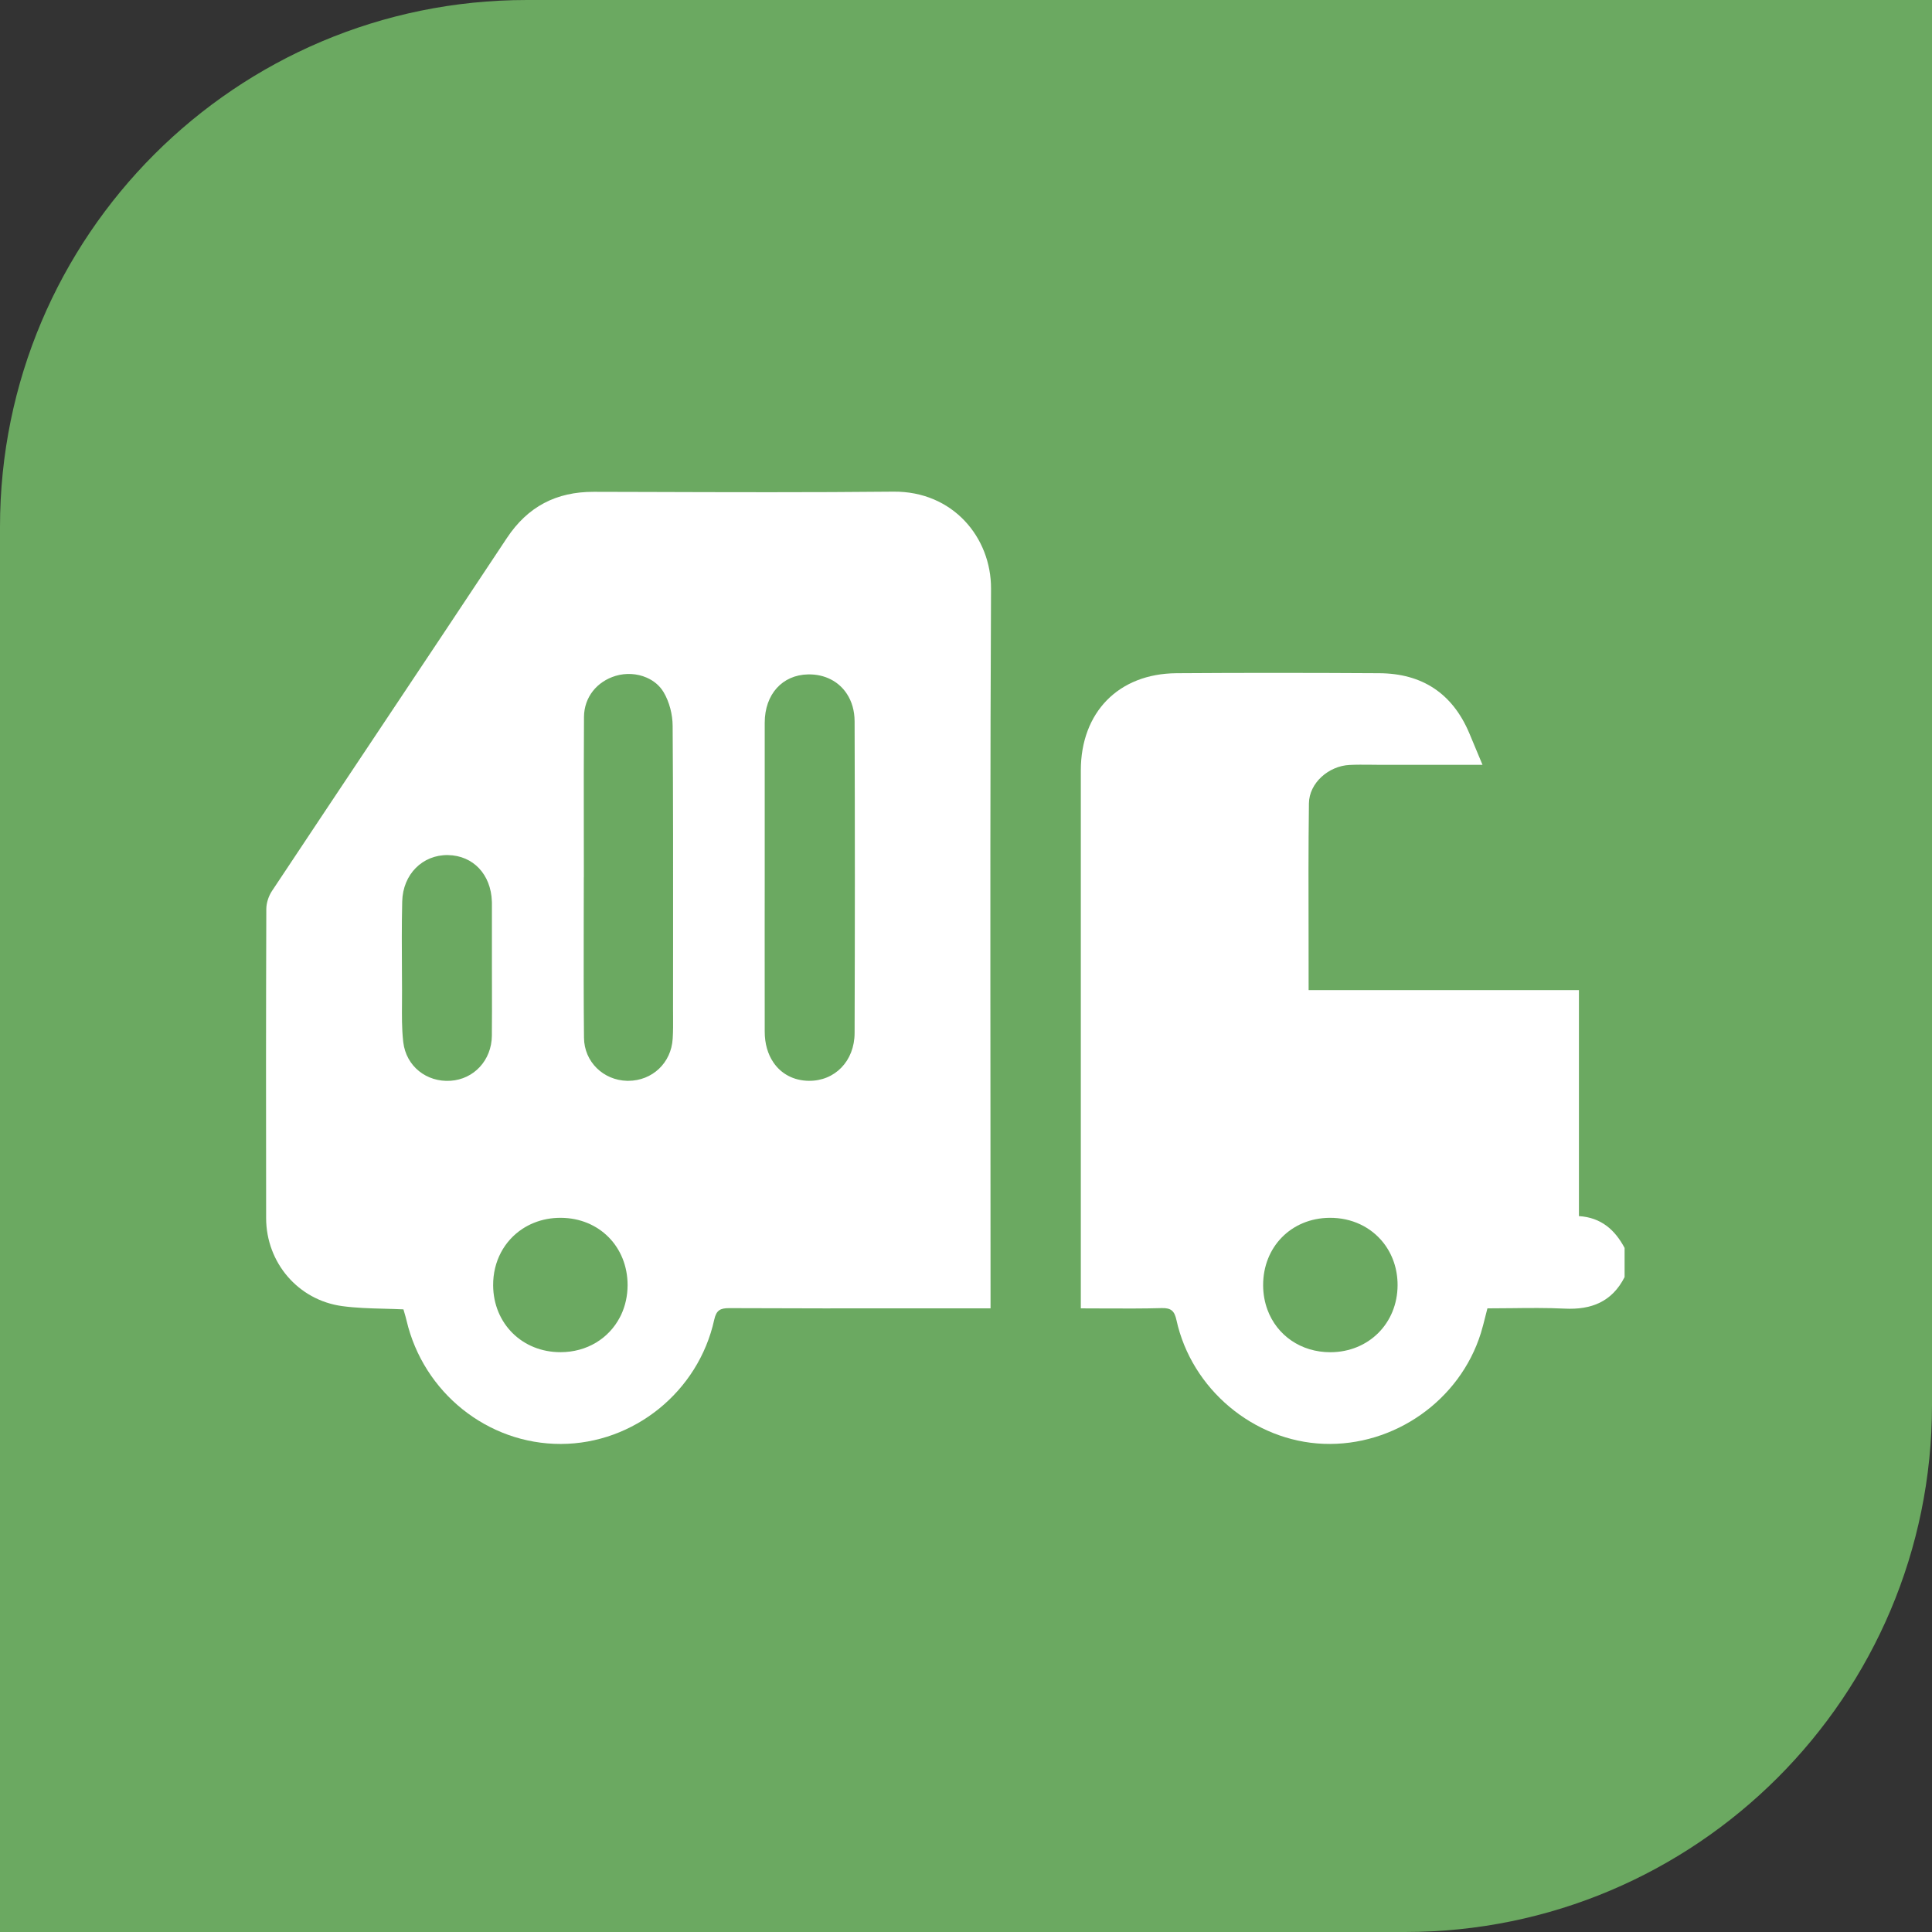
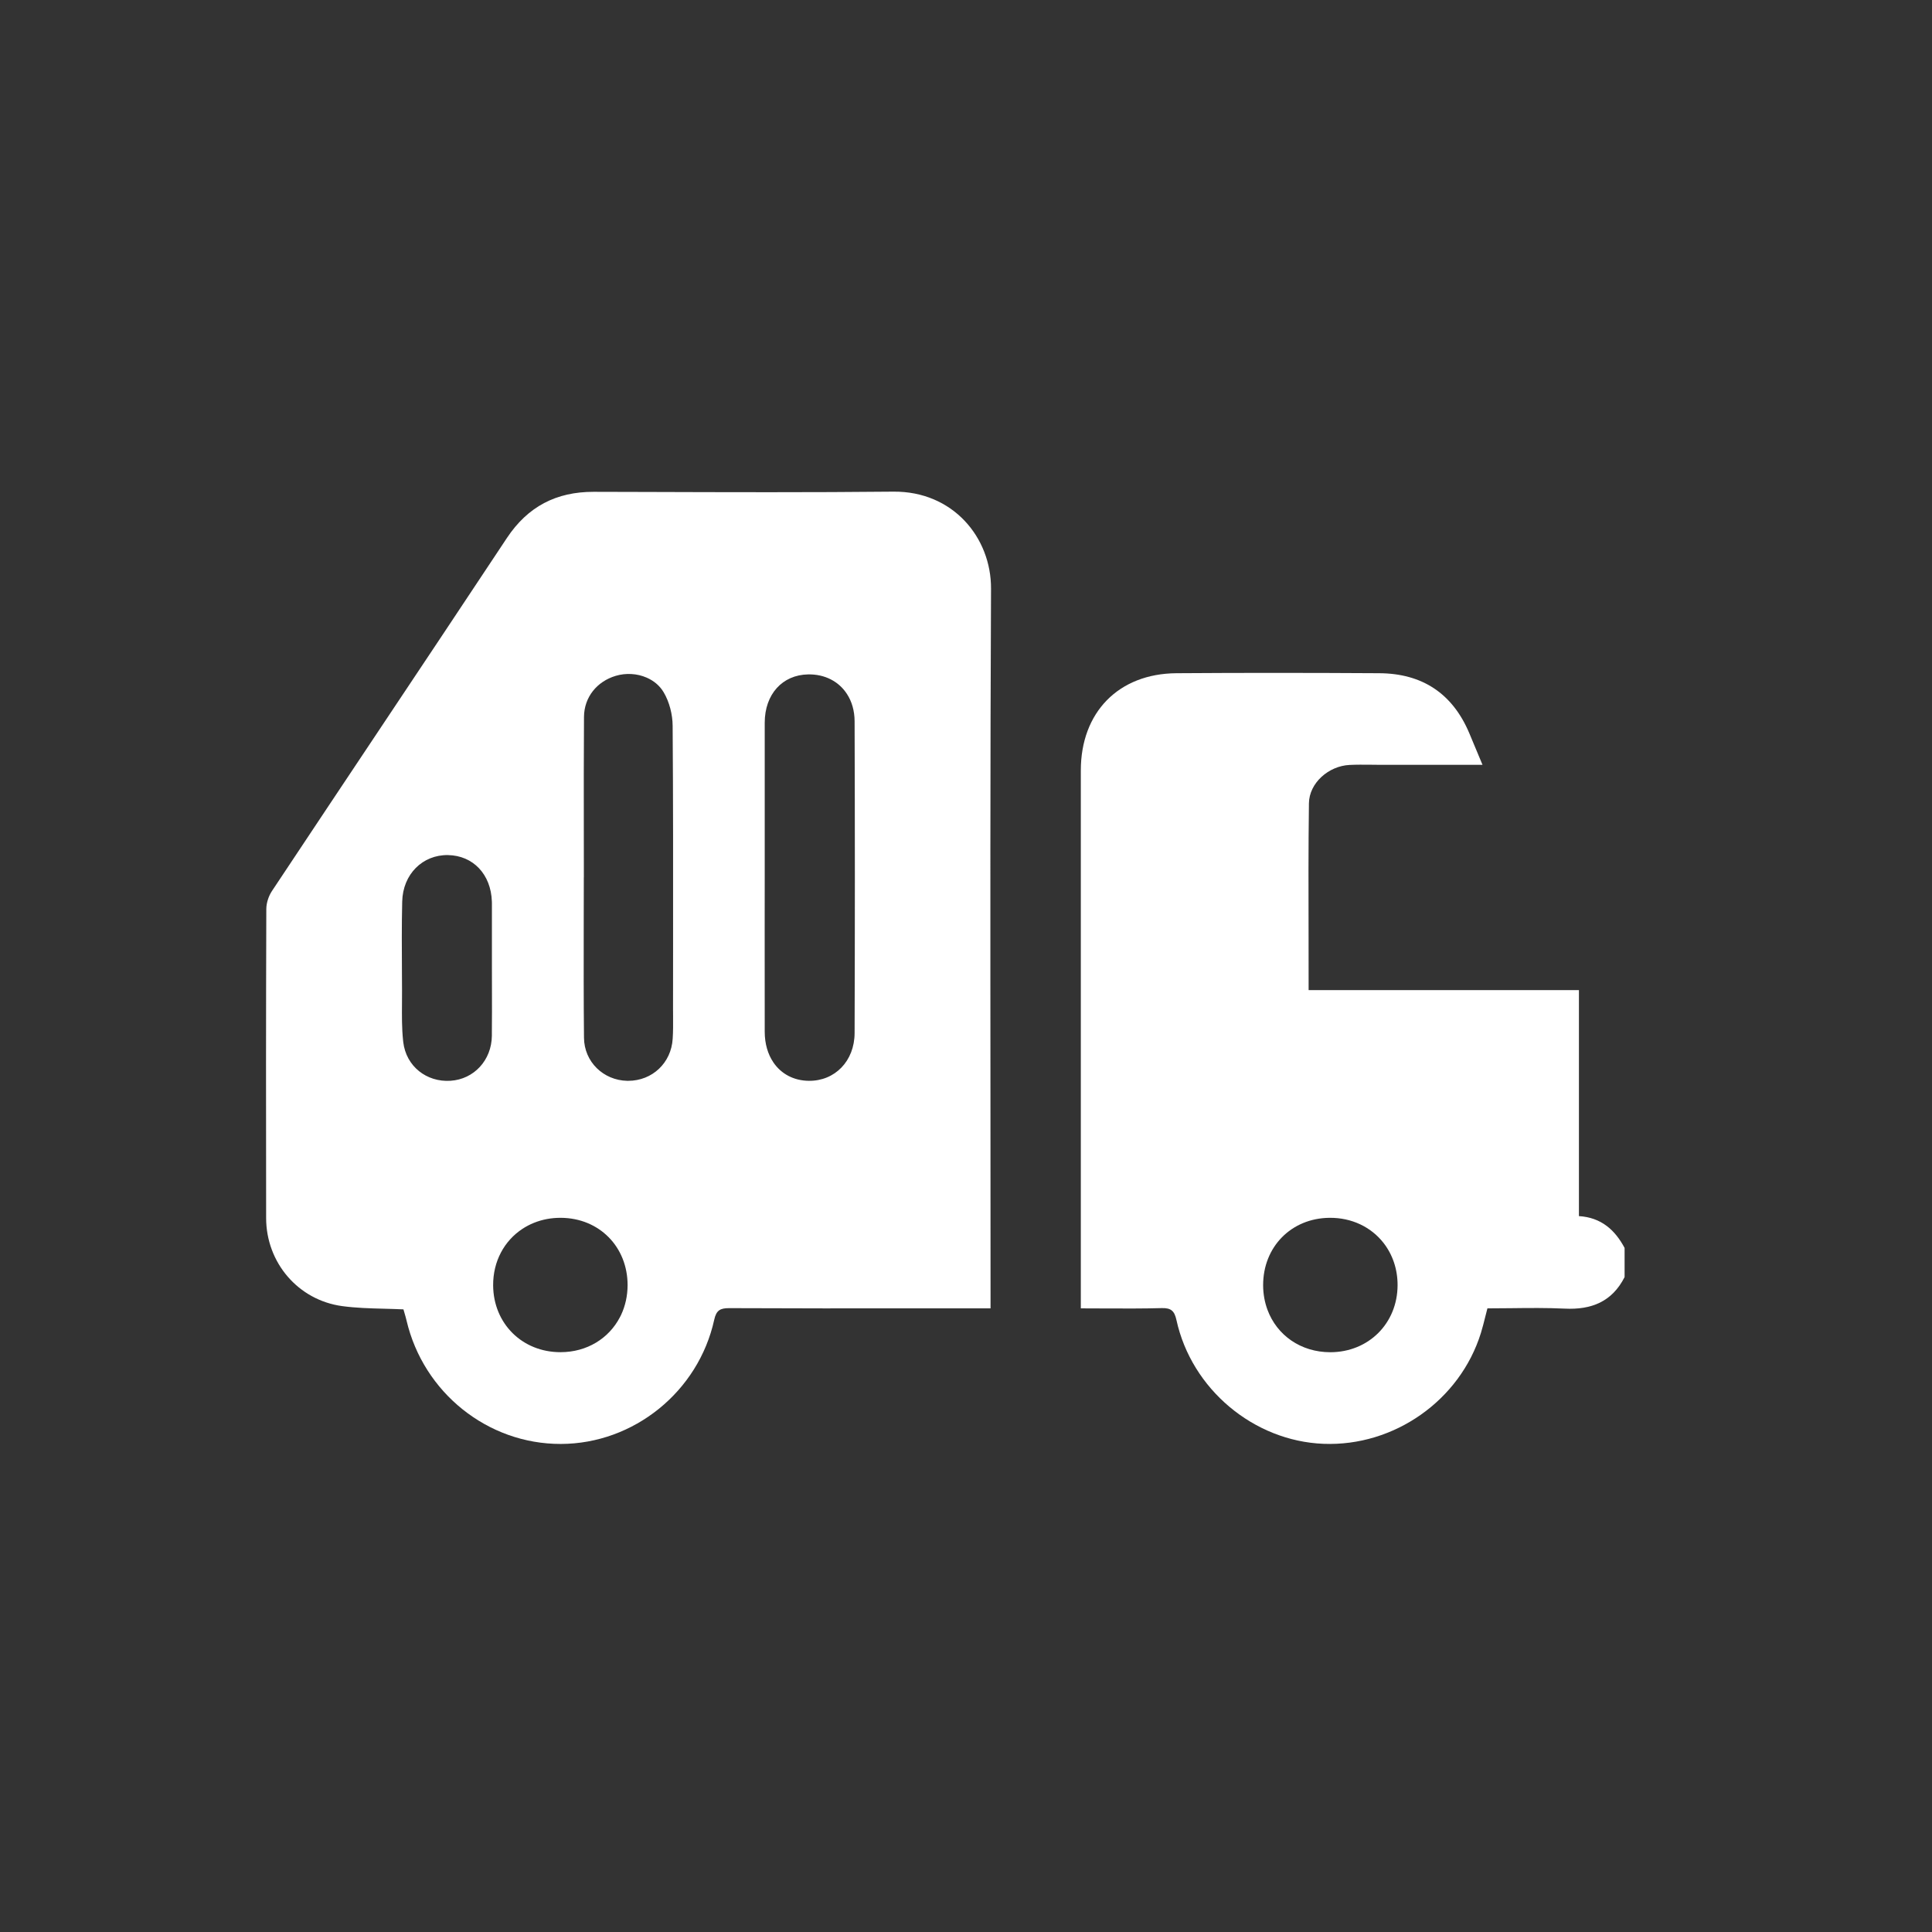
<svg xmlns="http://www.w3.org/2000/svg" width="44" height="44" viewBox="0 0 44 44" fill="none">
  <rect x="0" y="0" width="44" height="44" fill="#333333" stroke="none" />
-   <path d="M0 12C0 5.373 5.373 0 12 0H44V32C44 38.627 38.627 44 32 44H0V12Z" fill="#6BA961" />
  <path fill-rule="evenodd" clip-rule="evenodd" d="M35.636 29.803C36.245 29.833 36.714 29.645 36.999 29.085L36.999 29.084C36.999 29.085 36.999 29.085 36.999 29.085V28.421C36.78 28.01 36.466 27.728 35.959 27.696V22.549H29.803C29.803 22.145 29.802 21.744 29.802 21.345C29.799 20.321 29.797 19.308 29.81 18.295C29.816 17.831 30.259 17.444 30.735 17.421C30.893 17.413 31.051 17.415 31.209 17.416C31.273 17.417 31.336 17.418 31.399 17.418H33.763C33.728 17.335 33.695 17.255 33.663 17.179C33.592 17.008 33.526 16.851 33.46 16.693C33.077 15.79 32.387 15.338 31.413 15.332C29.873 15.323 28.333 15.321 26.792 15.332C25.472 15.342 24.615 16.224 24.615 17.546V29.797C24.798 29.797 24.979 29.798 25.157 29.799C25.601 29.801 26.029 29.803 26.458 29.791C26.674 29.785 26.748 29.859 26.793 30.064C27.137 31.636 28.551 32.82 30.143 32.882C31.752 32.945 33.249 31.892 33.726 30.36C33.764 30.237 33.795 30.112 33.828 29.981C33.843 29.921 33.858 29.86 33.875 29.797C34.058 29.797 34.239 29.795 34.42 29.793C34.829 29.788 35.233 29.784 35.636 29.803ZM31.829 29.27C31.826 30.139 31.169 30.794 30.299 30.796H30.299C29.625 30.797 29.08 30.409 28.866 29.83C28.803 29.66 28.768 29.473 28.767 29.275C28.763 28.399 29.407 27.743 30.278 27.735C30.788 27.73 31.227 27.948 31.506 28.303C31.711 28.564 31.83 28.898 31.829 29.27Z" fill="white" />
  <path fill-rule="evenodd" clip-rule="evenodd" d="M22.56 29.797H22.166C21.738 29.797 21.311 29.797 20.883 29.797H20.883C19.458 29.798 18.033 29.799 16.608 29.792C16.401 29.791 16.313 29.842 16.266 30.056C15.906 31.695 14.432 32.882 12.772 32.885C11.108 32.889 9.644 31.717 9.259 30.075C9.245 30.015 9.228 29.957 9.211 29.899C9.203 29.872 9.195 29.846 9.188 29.82C9.038 29.813 8.89 29.809 8.742 29.805C8.422 29.797 8.106 29.788 7.795 29.746C6.789 29.61 6.062 28.754 6.061 27.741C6.057 25.396 6.057 23.05 6.065 20.704C6.065 20.565 6.117 20.407 6.195 20.29C7.007 19.067 7.821 17.846 8.635 16.625L8.635 16.625C9.606 15.169 10.577 13.713 11.544 12.253C12.02 11.536 12.669 11.199 13.521 11.201C13.911 11.202 14.301 11.203 14.691 11.204C16.577 11.21 18.462 11.216 20.347 11.197C21.698 11.184 22.576 12.238 22.57 13.409C22.551 17.34 22.554 21.272 22.557 25.204L22.557 25.211C22.558 26.633 22.559 28.055 22.559 29.477V29.796L22.56 29.797ZM17.416 19.962C17.416 20.355 17.415 20.748 17.415 21.14V21.141C17.415 21.926 17.415 22.711 17.416 23.496C17.416 23.771 17.487 24.009 17.613 24.195C17.789 24.455 18.073 24.611 18.42 24.615C19.011 24.622 19.462 24.167 19.463 23.525C19.471 21.159 19.471 18.793 19.463 16.426C19.462 16.185 19.399 15.973 19.288 15.804C19.103 15.519 18.785 15.352 18.404 15.359C17.817 15.37 17.417 15.812 17.416 16.458C17.415 17.236 17.415 18.015 17.416 18.794C17.416 19.183 17.416 19.572 17.416 19.962L17.416 19.962ZM14.308 24.615C14.3 24.615 14.291 24.615 14.283 24.615C13.744 24.603 13.305 24.185 13.3 23.634C13.291 22.768 13.293 21.902 13.294 21.036C13.295 20.684 13.296 20.332 13.296 19.98L13.297 19.98C13.297 19.632 13.297 19.284 13.296 18.936C13.295 18.066 13.294 17.196 13.3 16.326C13.304 15.875 13.596 15.52 14.022 15.392C14.253 15.323 14.509 15.337 14.726 15.432C14.886 15.501 15.024 15.613 15.115 15.767C15.245 15.986 15.318 16.273 15.319 16.53C15.331 18.18 15.33 19.829 15.329 21.48V21.48C15.328 21.984 15.328 22.488 15.328 22.992C15.328 23.045 15.328 23.098 15.329 23.15C15.33 23.319 15.331 23.488 15.32 23.656C15.287 24.21 14.853 24.614 14.308 24.615ZM11.203 21.021V22.047L11.203 22.046C11.203 22.217 11.204 22.389 11.204 22.56V22.56C11.205 22.876 11.205 23.191 11.202 23.507C11.202 23.534 11.202 23.561 11.202 23.588C11.196 24.147 10.793 24.58 10.259 24.614C9.718 24.649 9.249 24.287 9.184 23.733C9.183 23.721 9.181 23.708 9.18 23.696C9.15 23.416 9.153 23.131 9.155 22.847C9.156 22.75 9.157 22.653 9.156 22.557C9.156 22.425 9.155 22.292 9.154 22.16L9.154 22.16L9.154 22.16C9.151 21.618 9.147 21.075 9.16 20.533C9.174 19.908 9.626 19.465 10.202 19.474C10.777 19.484 11.182 19.914 11.202 20.531C11.202 20.543 11.203 20.556 11.203 20.568C11.204 20.669 11.203 20.77 11.203 20.87V20.87C11.203 20.921 11.203 20.971 11.203 21.021ZM12.455 27.763C12.558 27.744 12.665 27.734 12.775 27.735C13.646 27.74 14.294 28.395 14.293 29.27C14.292 29.515 14.24 29.742 14.146 29.944C14.137 29.963 14.127 29.982 14.117 30.001C13.866 30.482 13.367 30.795 12.765 30.795C11.895 30.796 11.237 30.144 11.231 29.275C11.227 28.724 11.486 28.258 11.897 27.987C12.061 27.879 12.249 27.802 12.455 27.763Z" fill="white" />
</svg>